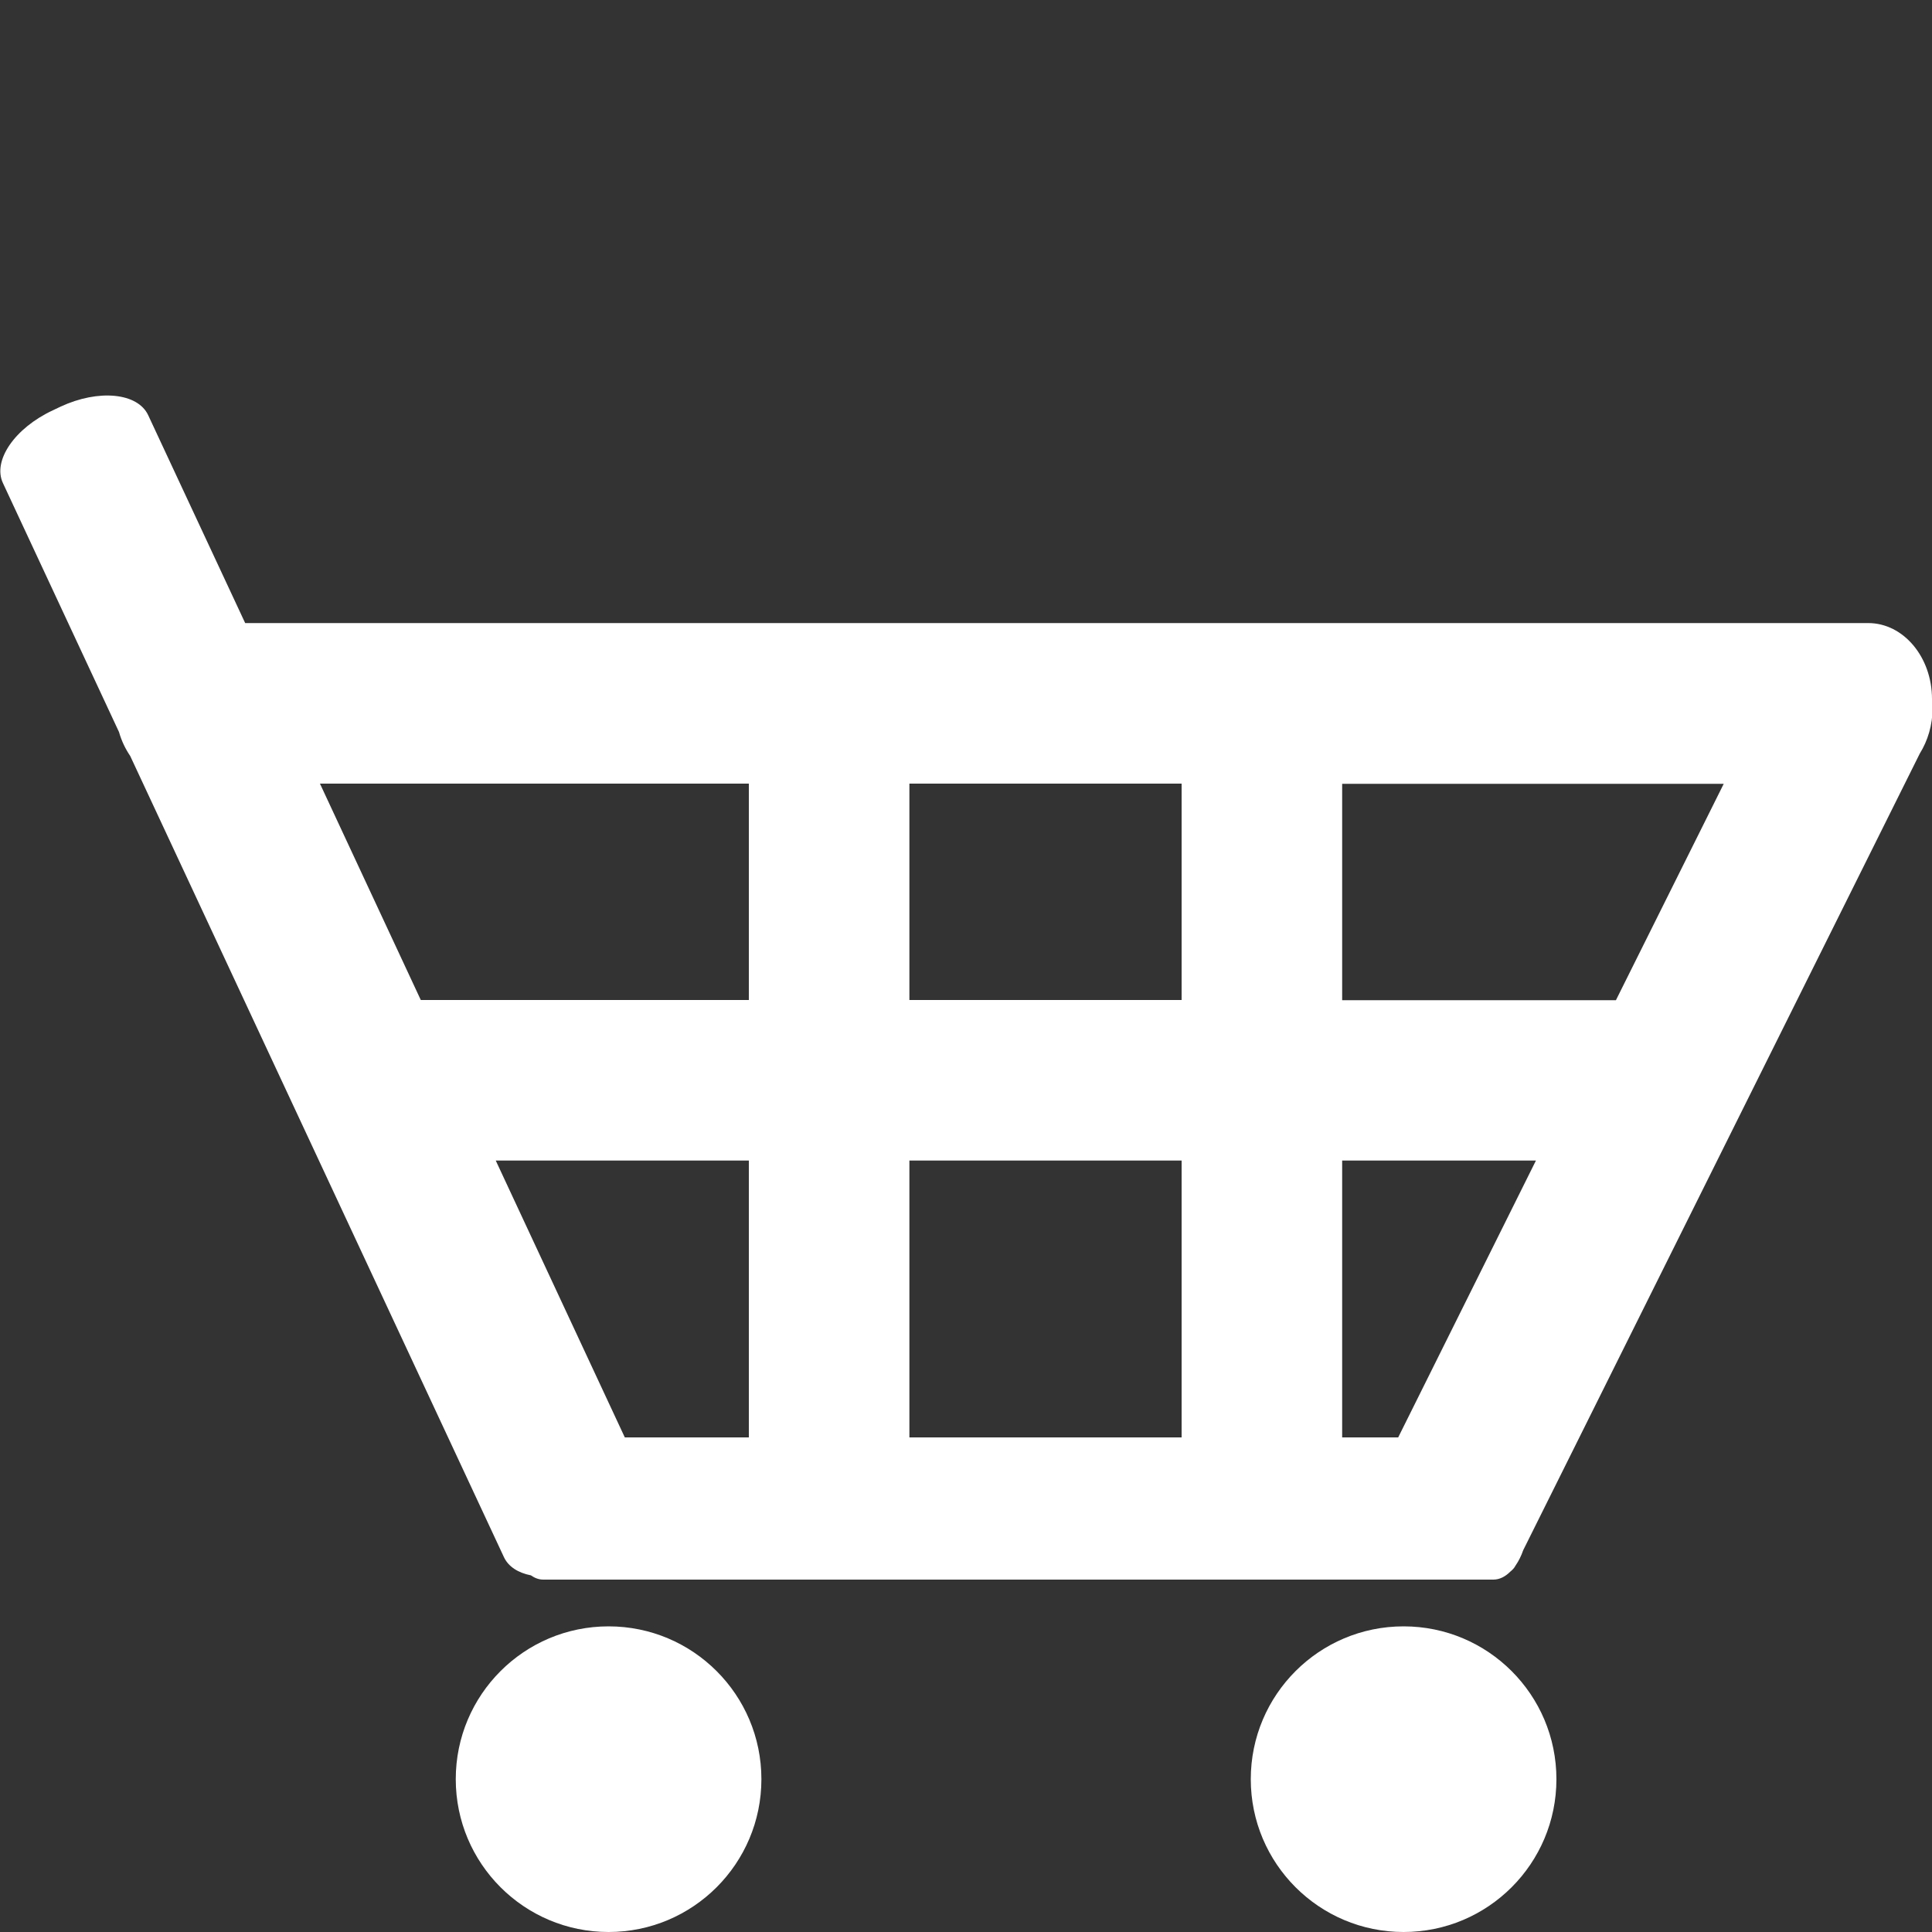
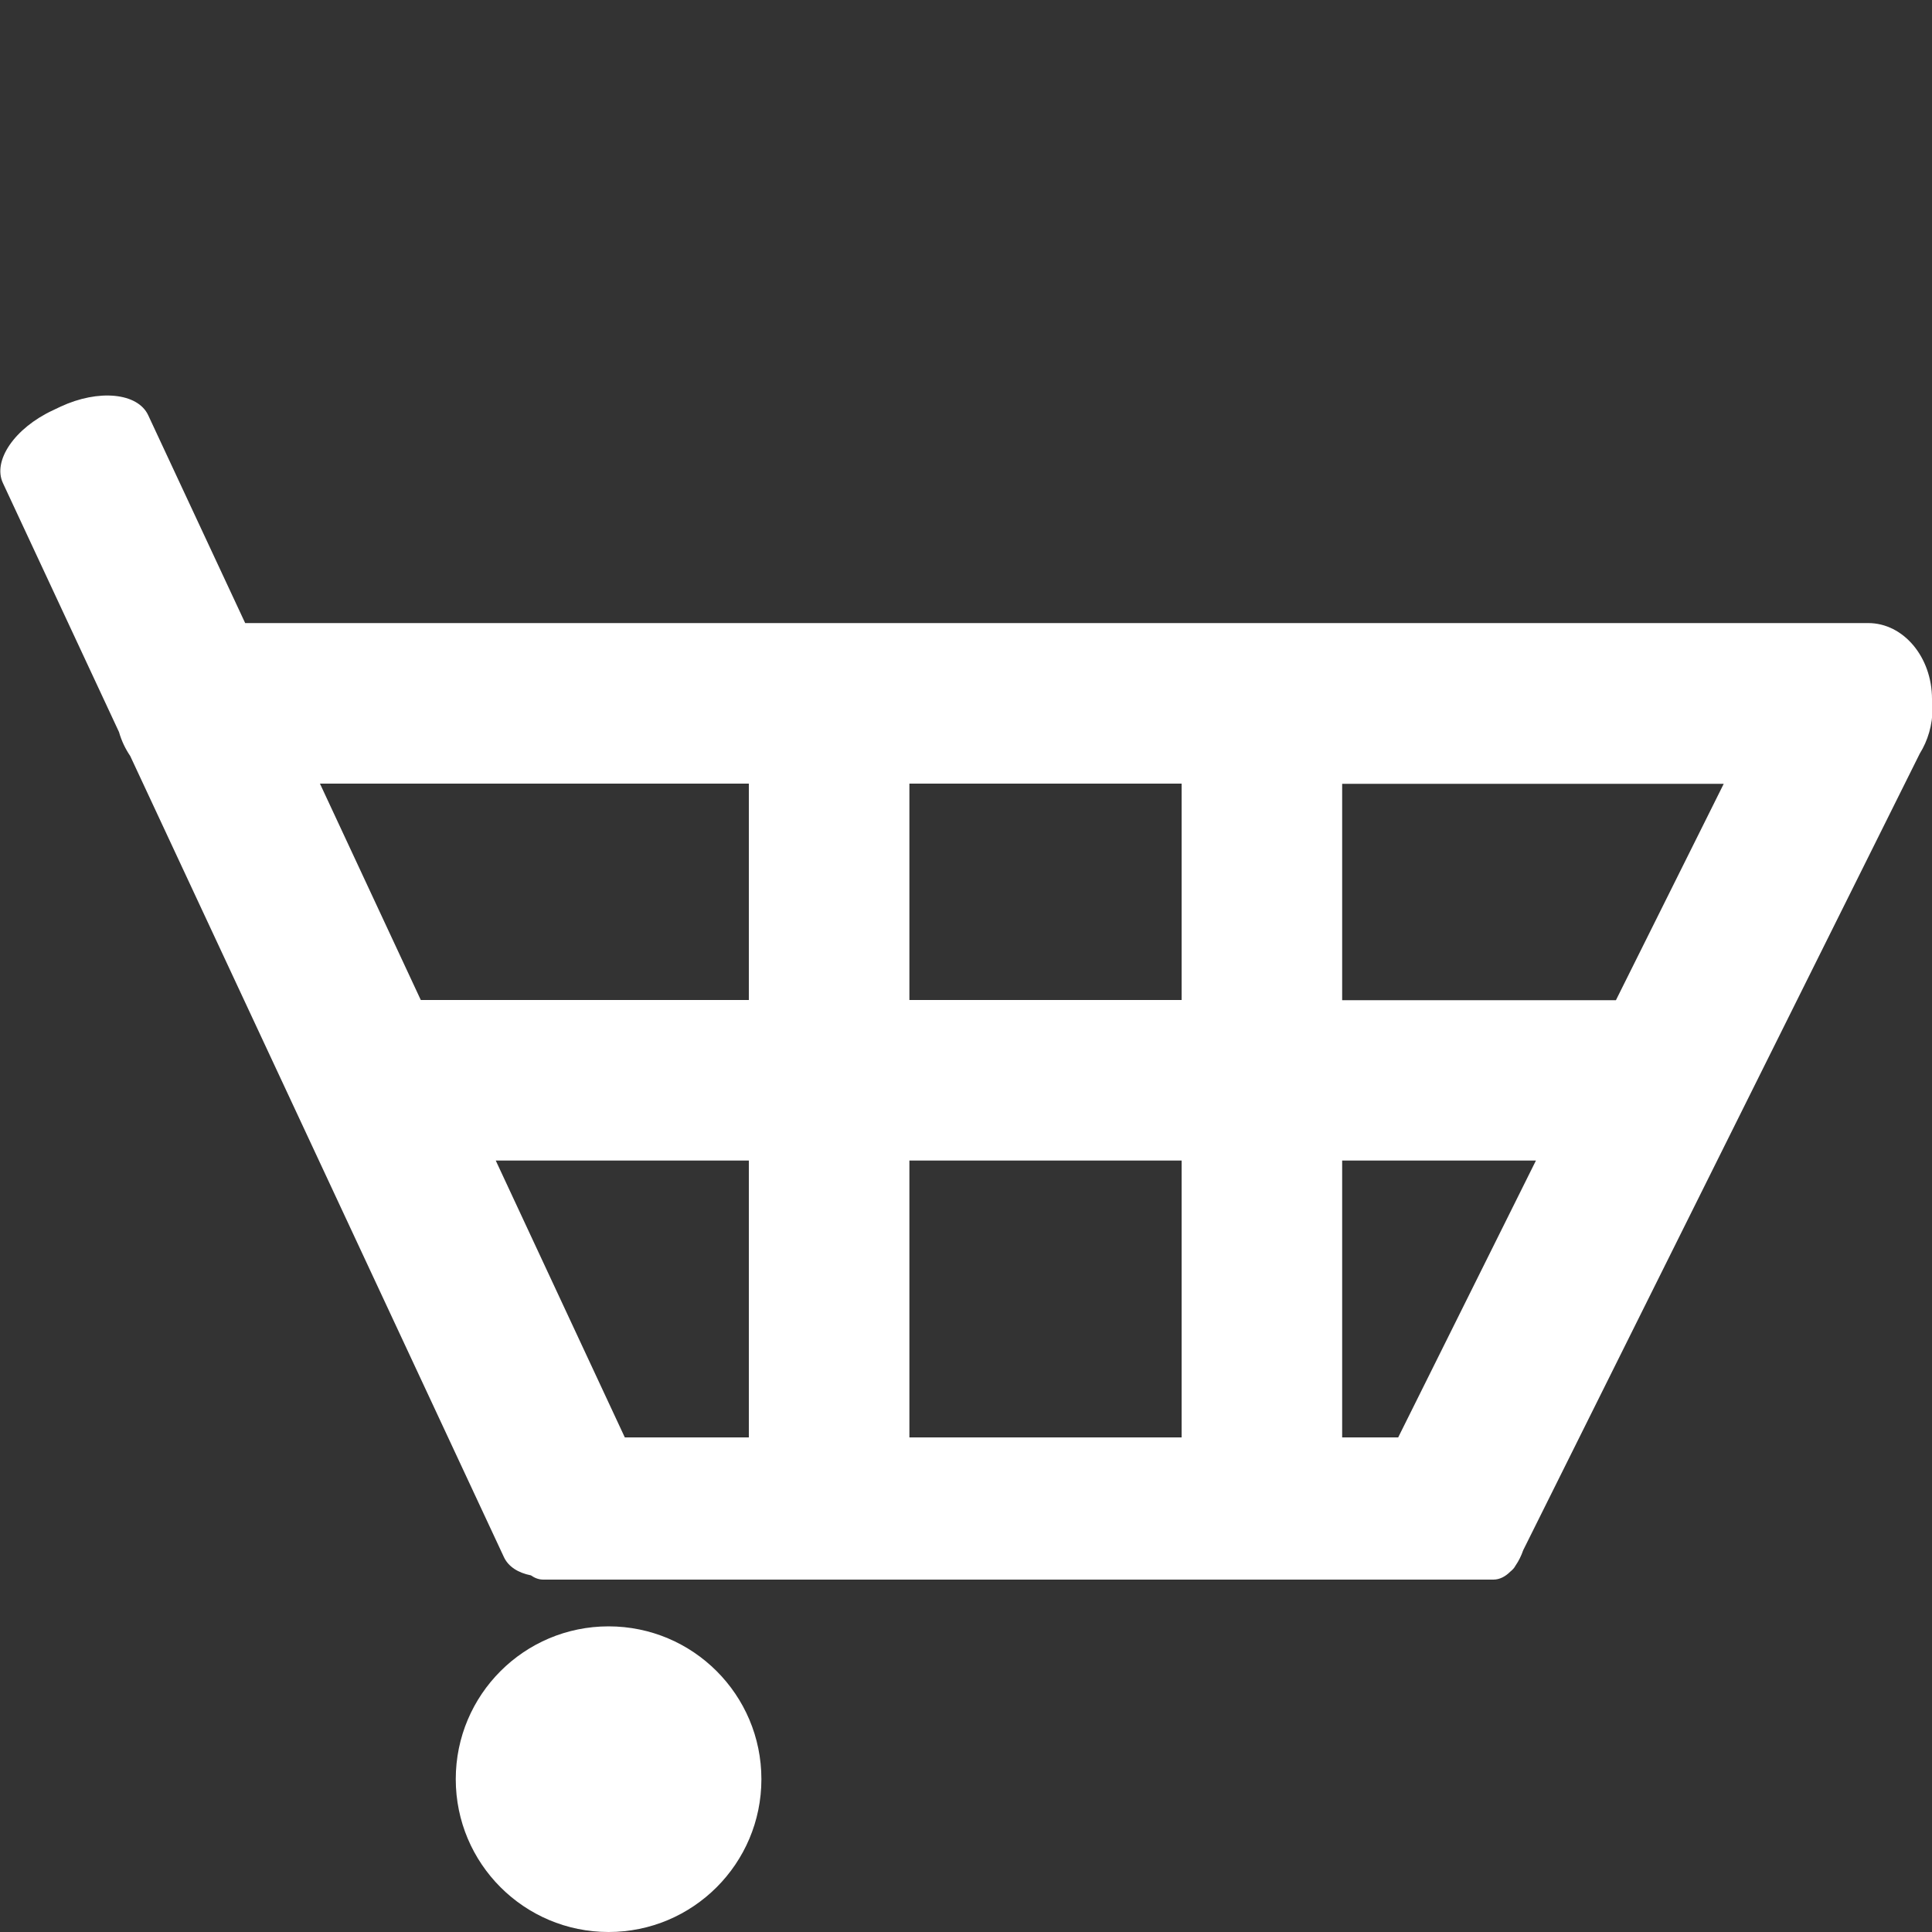
<svg xmlns="http://www.w3.org/2000/svg" version="1.1" id="Layer_1" x="0px" y="0px" viewBox="920 0.5 1000 1000" enable-background="new 920 0.5 1000 1000" xml:space="preserve">
  <rect x="920" y="0.5" width="1000" height="1000" fill="#333333" stroke="none" />
  <g>
-     <path fill="#FFFFFF" d="M1920,362.3c0-21.7-14.8-39.3-33-39.3h-840.1l-50.2-107.6c-5.4-11.6-25.7-13.6-45.4-4.4l-4,1.9   c-19.7,9.2-31.2,26-25.8,37.6l60.1,128.9c1.3,4.6,3.3,8.7,5.8,12.4l193.4,414.6c2.3,5,7.4,8.2,14,9.5c2,1.4,4.1,2.2,6.4,2.2h491.8   c3.1,0,6.1-1.5,8.7-4.1c1.1-0.9,2.1-1.9,2.7-3.1l0.2-0.3c1.5-2.2,2.8-4.8,3.8-7.7l205.3-412.4c4.1-6.6,6.6-14.7,6.6-23.6   L1920,362.3L1920,362.3z M1756.4,518.2c-0.2,0-0.3,0-0.5,0h-141.2v-112h197.5L1756.4,518.2z M1643.7,744.5h-29V601.2H1715   L1643.7,744.5z M1531.6,601.2v143.3h-140.9V601.2H1531.6z M1390.7,518.1v-112h140.9v112H1390.7z M1307.6,406.1v112h-169.8   l-52.2-112H1307.6z M1176.6,601.2h131v143.3h-64.2L1176.6,601.2z" />
-     <circle fill="#FFFFFF" cx="1646.5" cy="921.4" r="79.1" />
+     <path fill="#FFFFFF" d="M1920,362.3c0-21.7-14.8-39.3-33-39.3h-840.1l-50.2-107.6c-5.4-11.6-25.7-13.6-45.4-4.4l-4,1.9   c-19.7,9.2-31.2,26-25.8,37.6l60.1,128.9c1.3,4.6,3.3,8.7,5.8,12.4l193.4,414.6c2.3,5,7.4,8.2,14,9.5c2,1.4,4.1,2.2,6.4,2.2h491.8   c3.1,0,6.1-1.5,8.7-4.1c1.1-0.9,2.1-1.9,2.7-3.1l0.2-0.3c1.5-2.2,2.8-4.8,3.8-7.7l205.3-412.4c4.1-6.6,6.6-14.7,6.6-23.6   L1920,362.3L1920,362.3z M1756.4,518.2c-0.2,0-0.3,0-0.5,0h-141.2v-112h197.5L1756.4,518.2z M1643.7,744.5h-29V601.2H1715   L1643.7,744.5z M1531.6,601.2v143.3h-140.9V601.2H1531.6z M1390.7,518.1v-112h140.9v112H1390.7z M1307.6,406.1v112h-169.8   l-52.2-112H1307.6z M1176.6,601.2h131v143.3h-64.2L1176.6,601.2" />
    <circle fill="#FFFFFF" cx="1235" cy="921.4" r="79.1" />
  </g>
</svg>